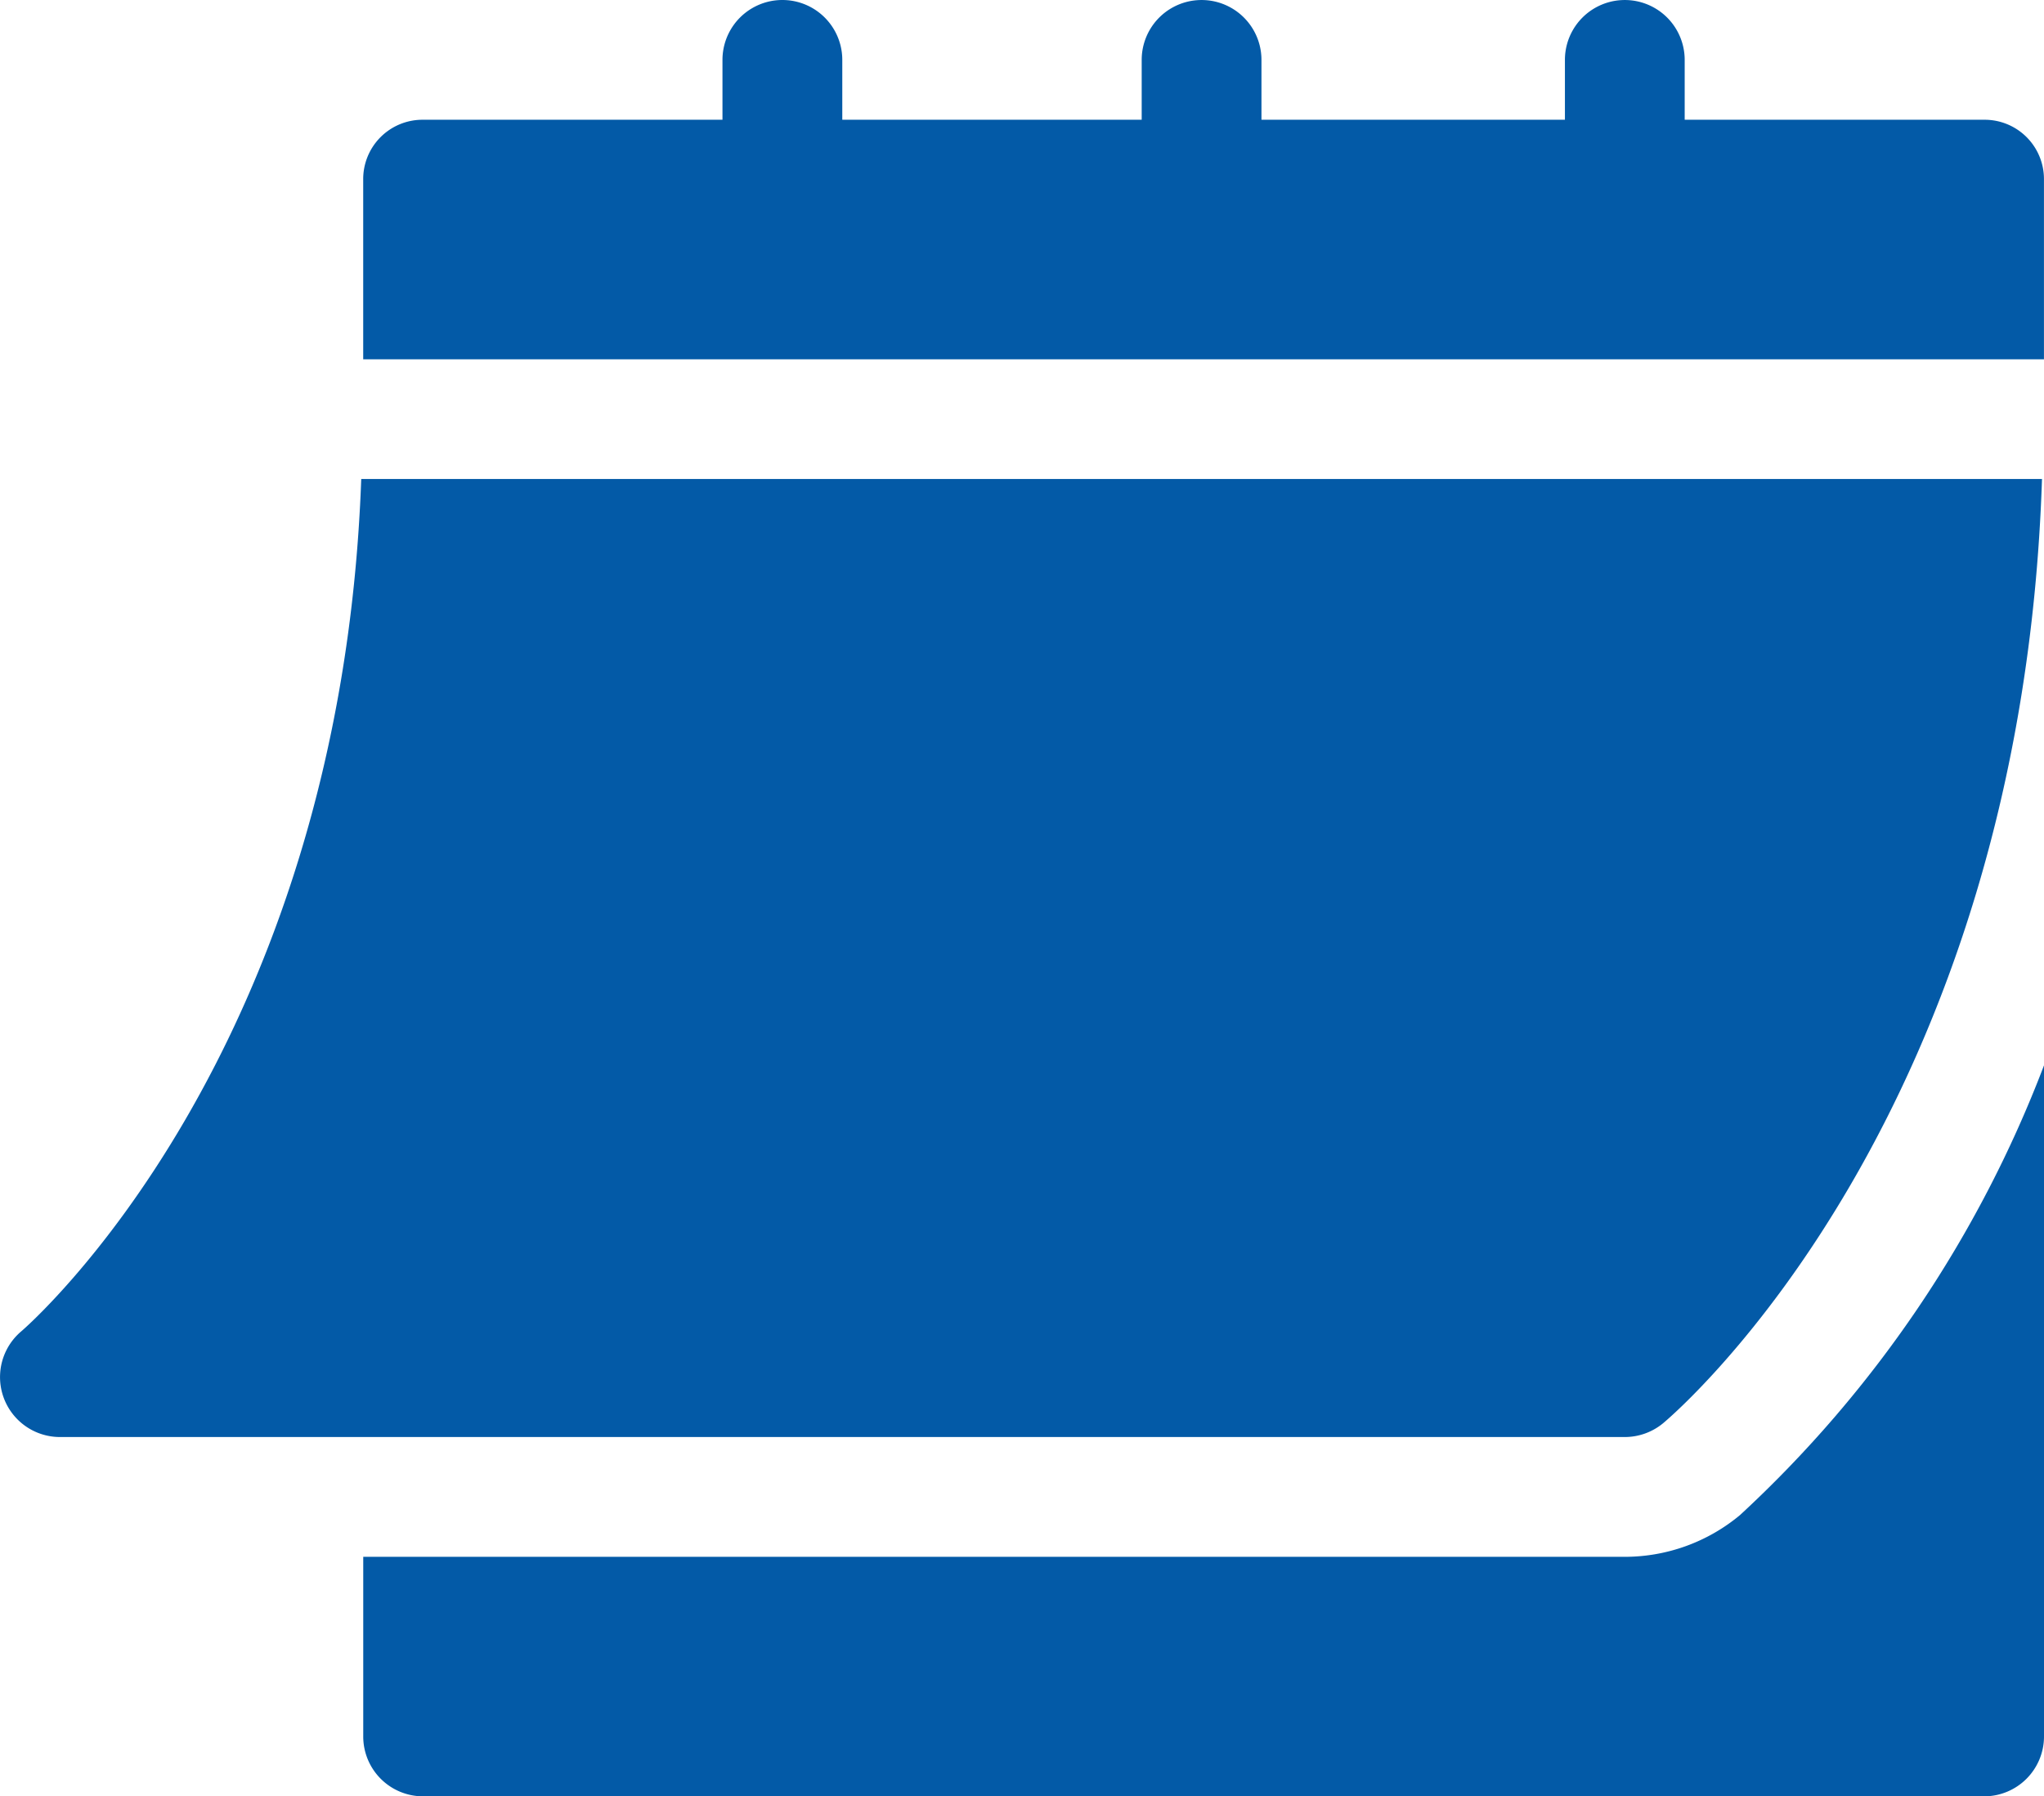
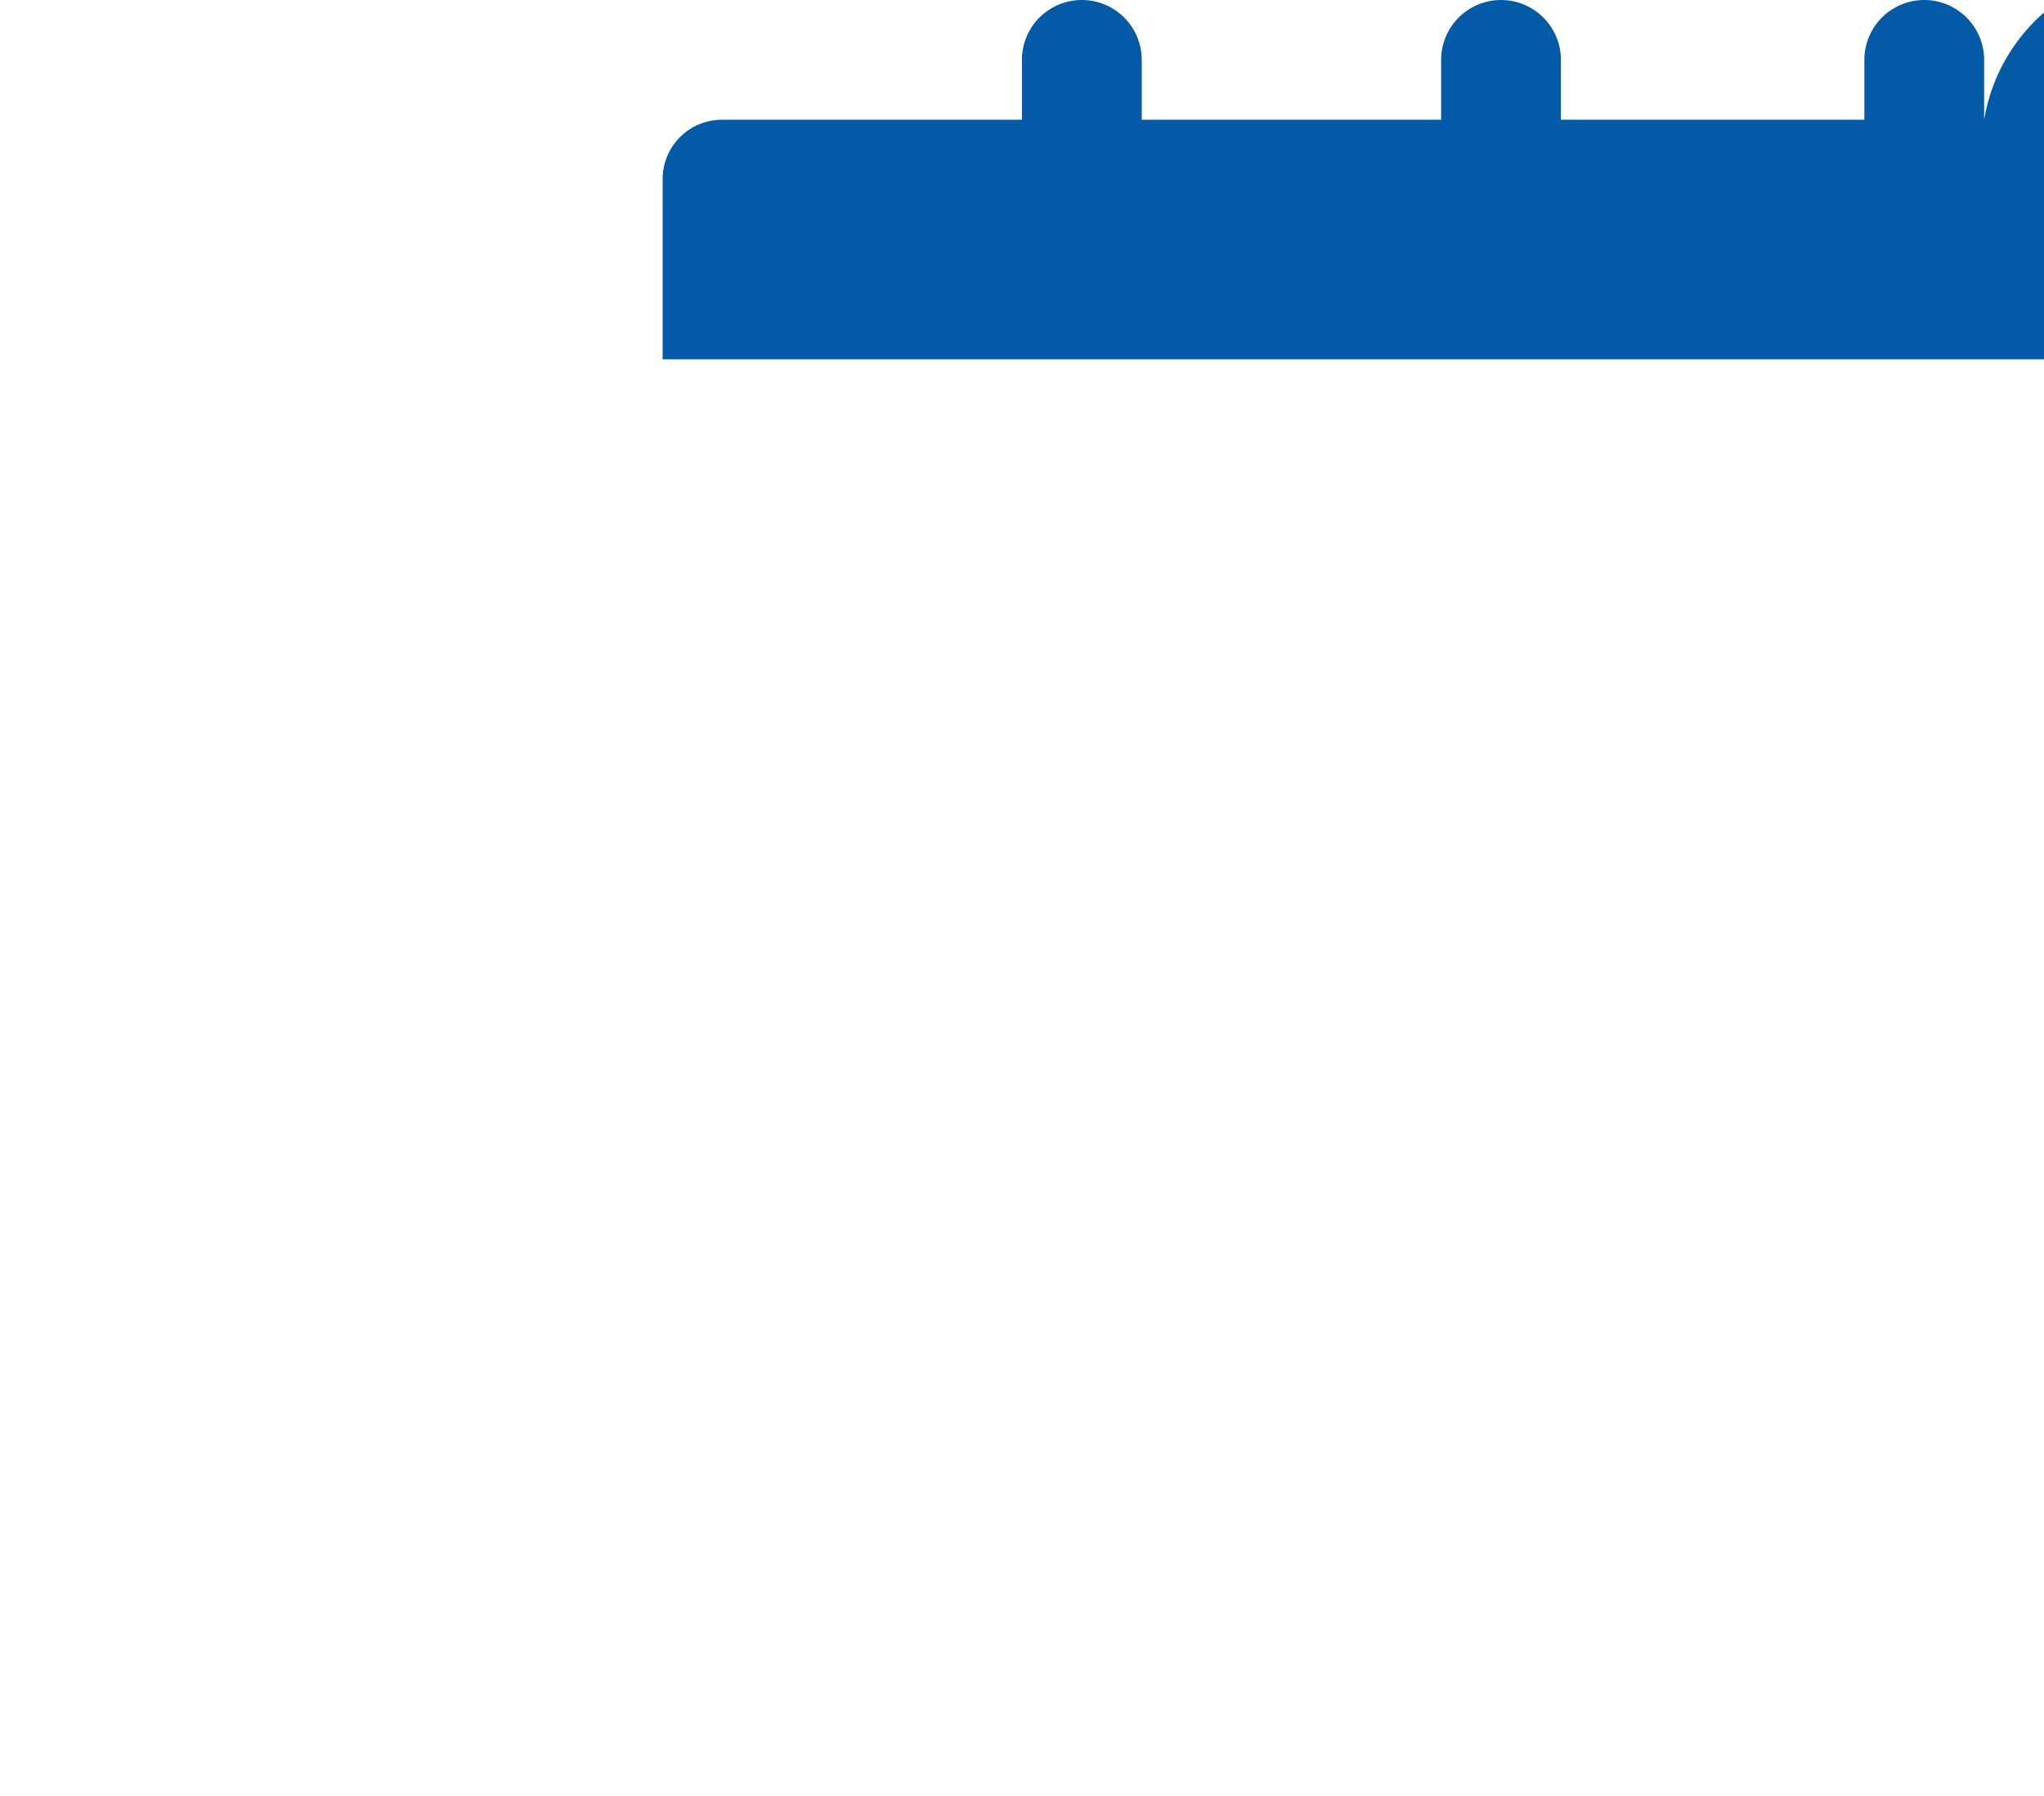
<svg xmlns="http://www.w3.org/2000/svg" width="52" height="45.706" viewBox="0 0 52 45.706">
  <g id="Icon_mit_Kreis" data-name="Icon mit Kreis" transform="translate(-93 -35.214)">
    <g id="Gruppe_4404" data-name="Gruppe 4404" transform="translate(-141 -201.449)">
-       <path id="Pfad_2115" data-name="Pfad 2115" d="M235.521,271.352h39.814a1.532,1.532,0,0,0,.976-.352c.383-.32,9.106-7.825,9.638-24.024H243.19c-.531,14.7-8.565,21.615-8.647,21.685a1.525,1.525,0,0,0,.979,2.691Z" transform="translate(0 1.875)" fill="#035aa7" />
-       <path id="Pfad_2116" data-name="Pfad 2116" d="M283.055,239.71h-7.618v-1.523a1.523,1.523,0,1,0-3.047,0v1.523h-7.72v-1.523a1.523,1.523,0,0,0-3.047,0v1.523h-7.617v-1.523a1.524,1.524,0,0,0-3.048,0v1.523h-7.617a1.509,1.509,0,0,0-1.523,1.525v4.57h42.759v-4.57A1.509,1.509,0,0,0,283.055,239.71Z" transform="translate(1.422 0)" fill="#035aa7" />
-       <path id="Pfad_2117" data-name="Pfad 2117" d="M276.846,271.041a4.582,4.582,0,0,1-2.932,1.064H241.819v4.571a1.522,1.522,0,0,0,1.523,1.523h39.713a1.523,1.523,0,0,0,1.523-1.523V259.6A30.181,30.181,0,0,1,276.846,271.041Z" transform="translate(1.422 4.17)" fill="#035aa7" />
+       <path id="Pfad_2116" data-name="Pfad 2116" d="M283.055,239.71v-1.523a1.523,1.523,0,1,0-3.047,0v1.523h-7.72v-1.523a1.523,1.523,0,0,0-3.047,0v1.523h-7.617v-1.523a1.524,1.524,0,0,0-3.048,0v1.523h-7.617a1.509,1.509,0,0,0-1.523,1.525v4.57h42.759v-4.57A1.509,1.509,0,0,0,283.055,239.71Z" transform="translate(1.422 0)" fill="#035aa7" />
    </g>
  </g>
</svg>